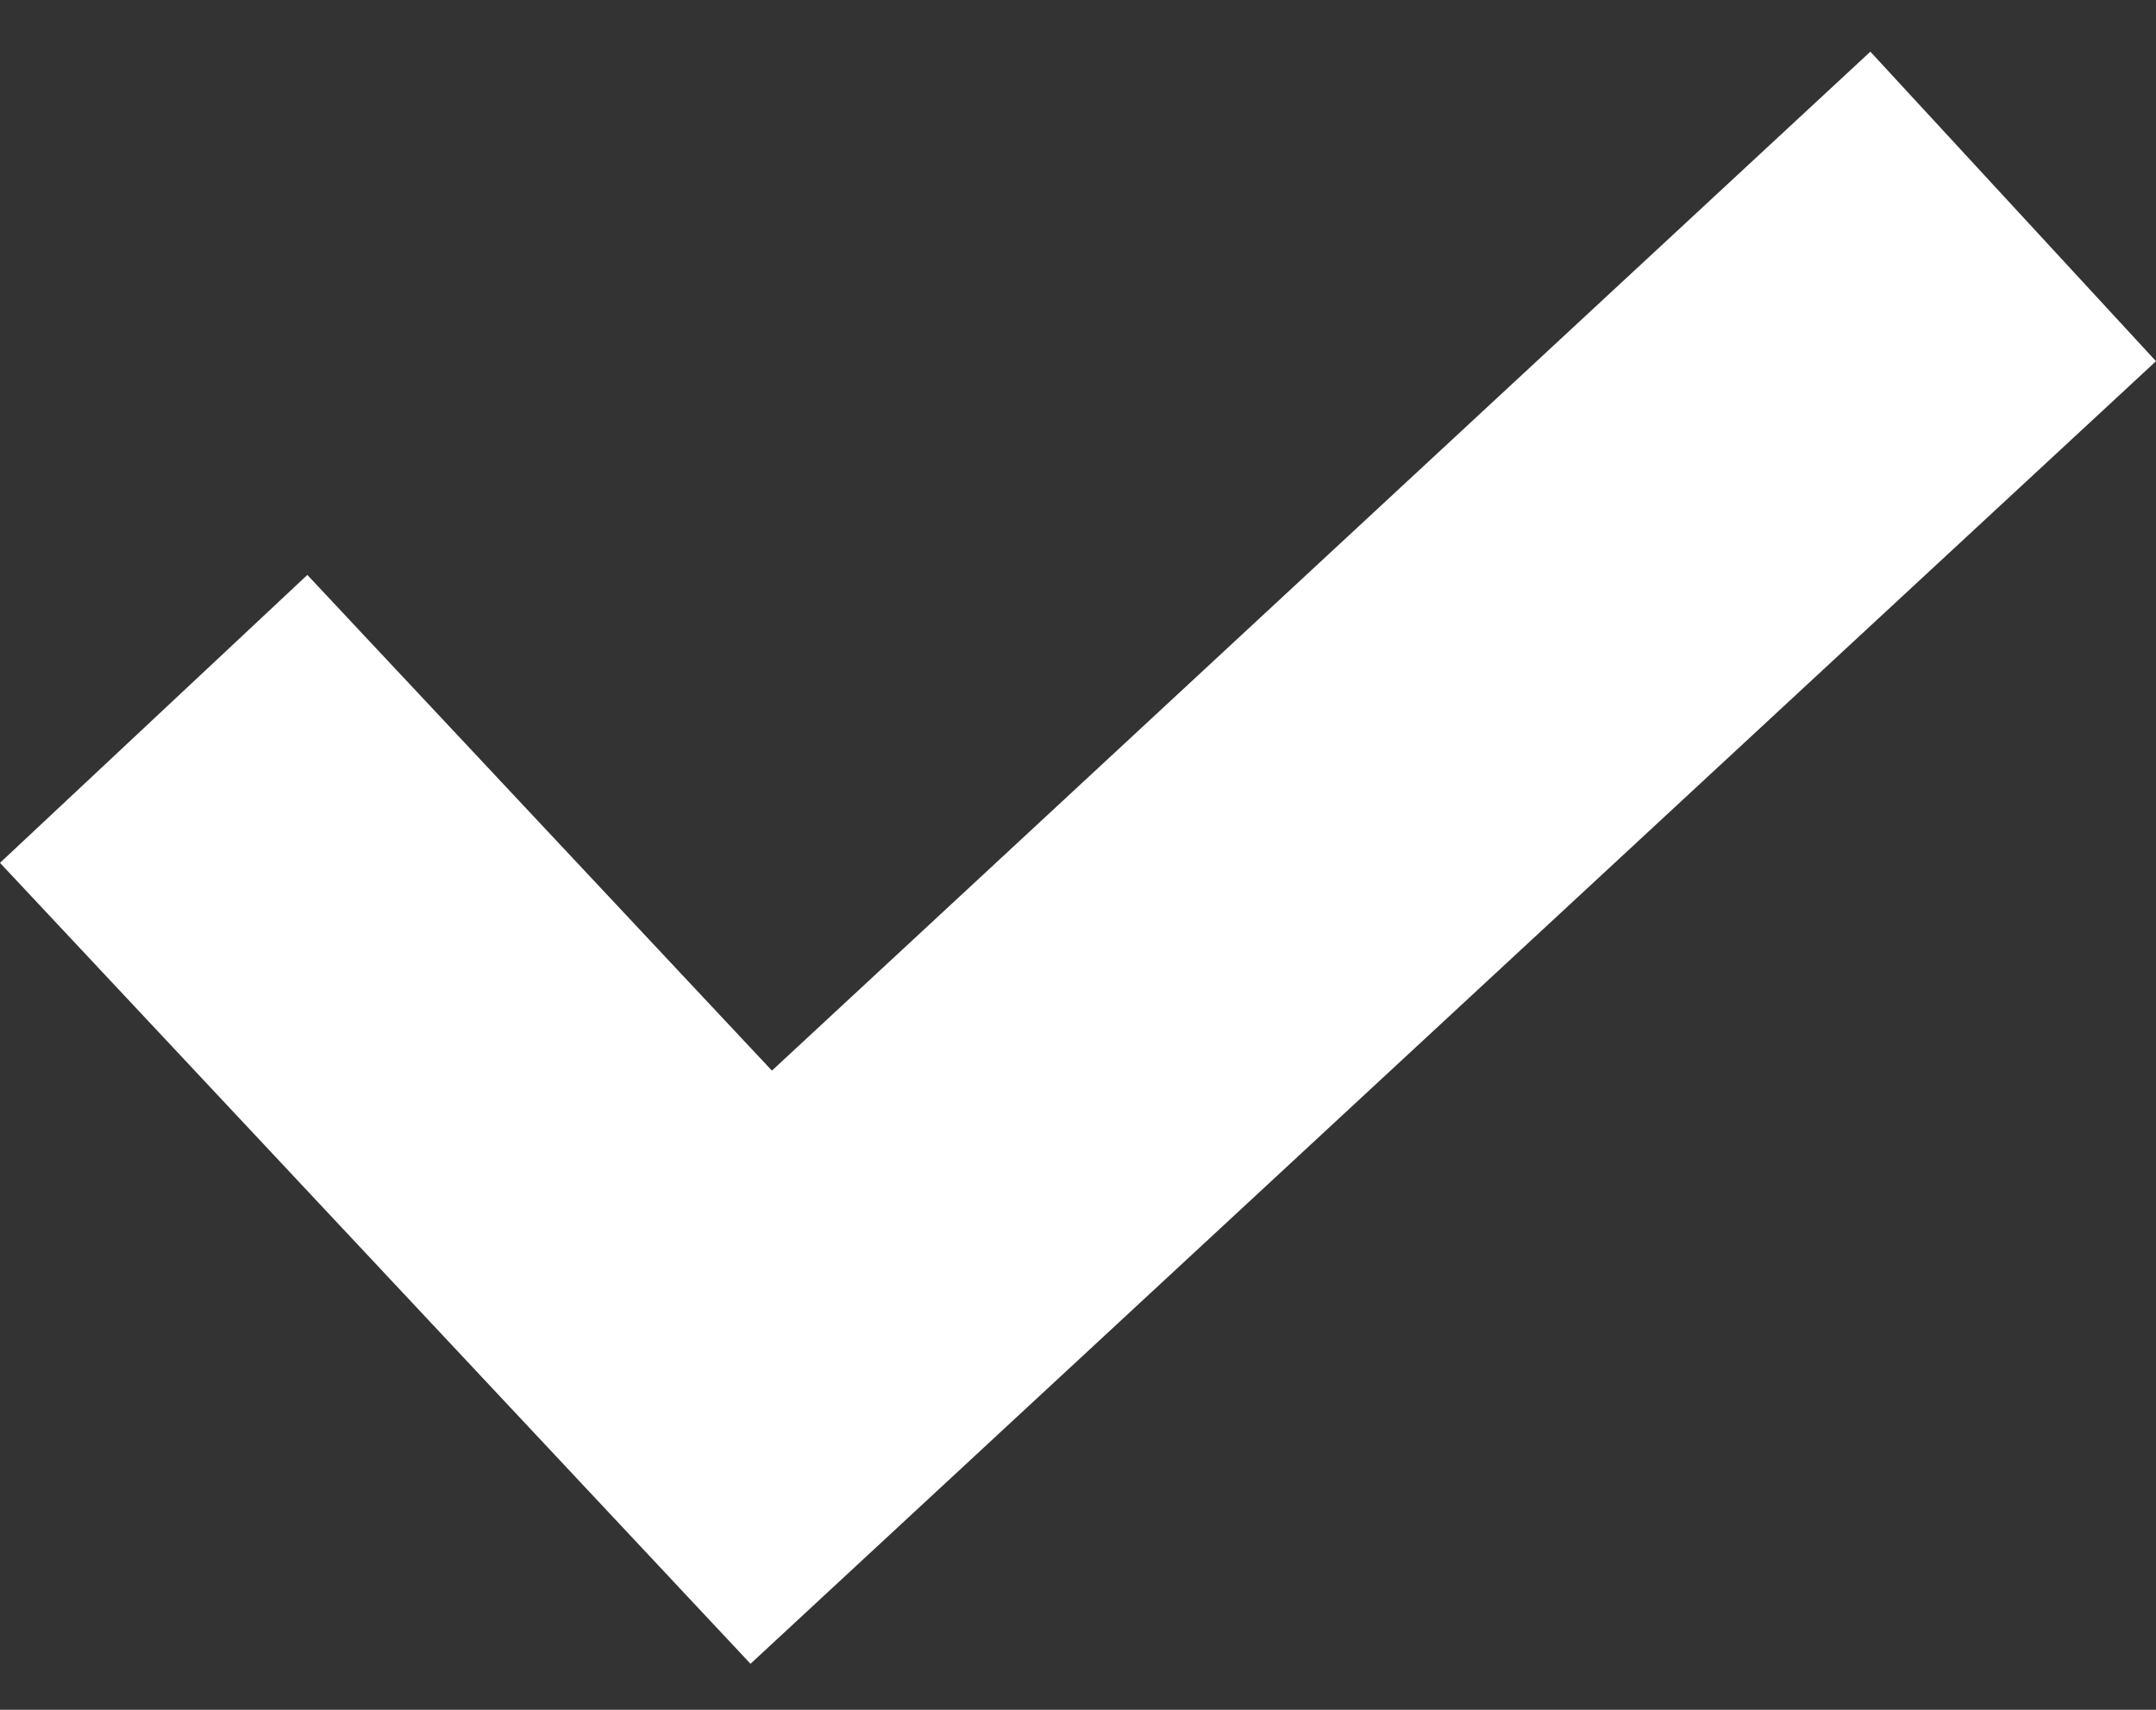
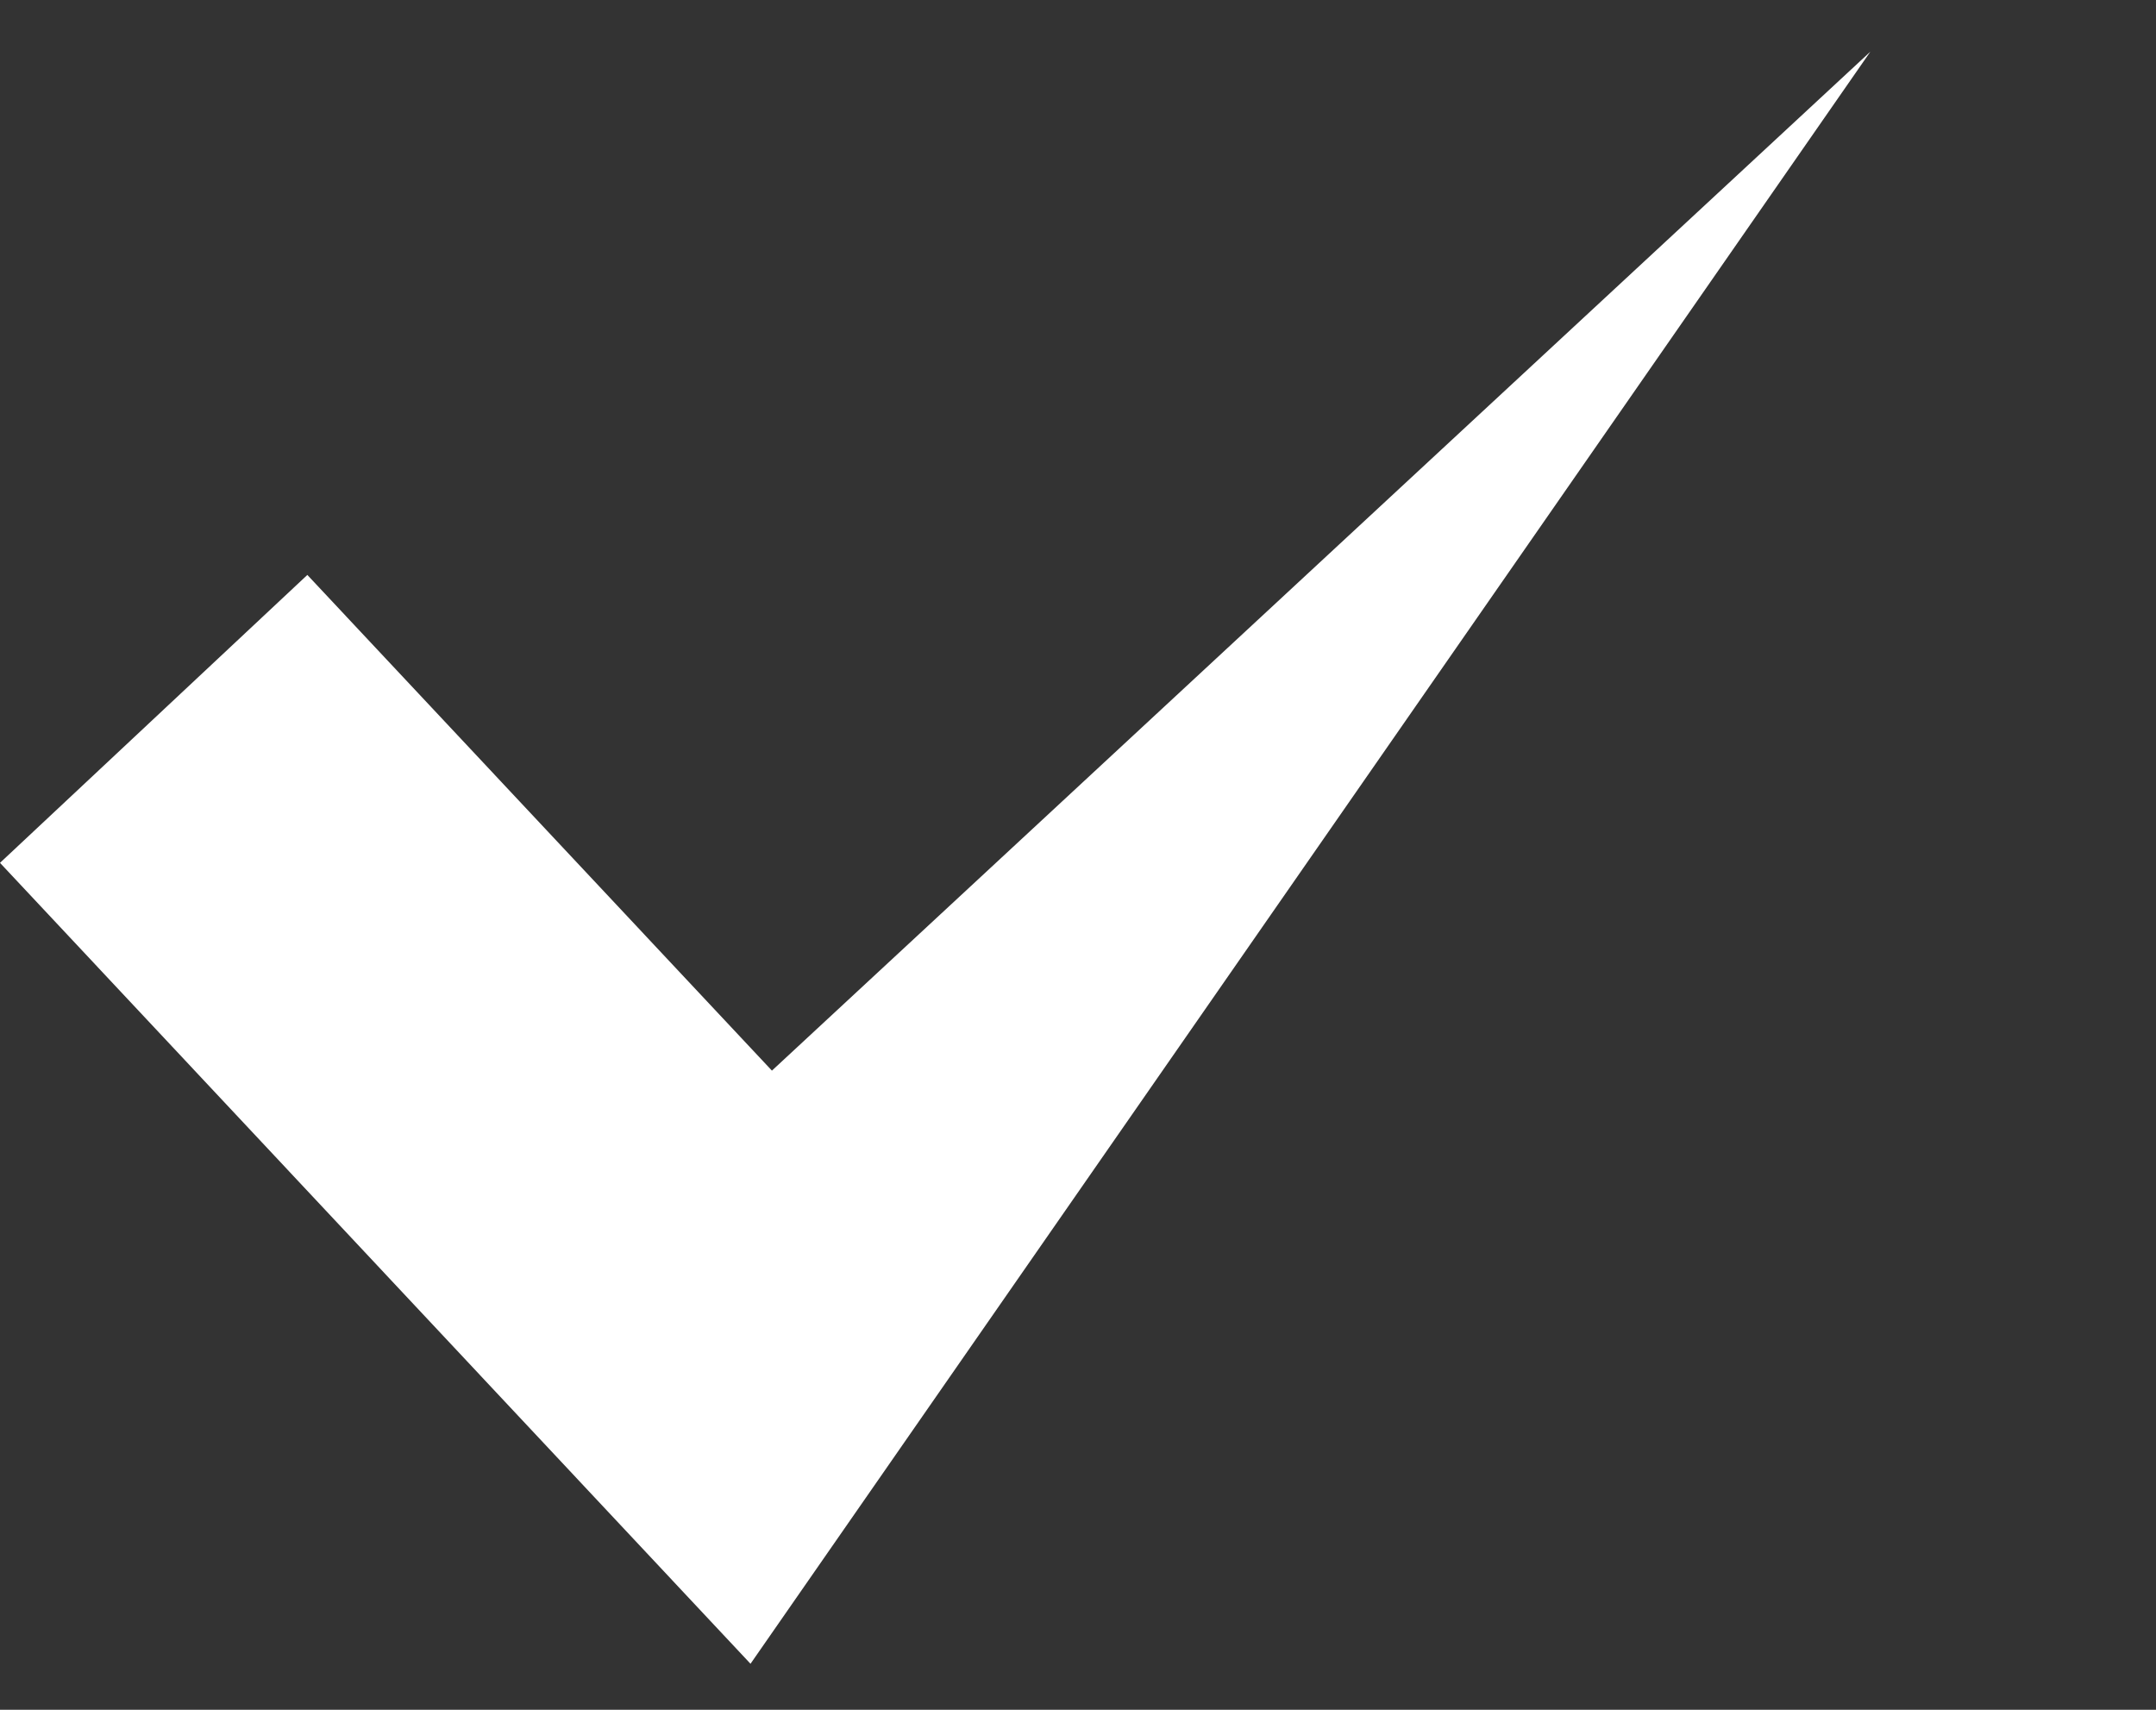
<svg xmlns="http://www.w3.org/2000/svg" width="29" height="23" viewBox="0 0 29 23" fill="none">
  <rect x="0" y="0" width="29" height="23" fill="#333333" stroke="none" />
-   <path d="M25.158 0.695L10.383 14.402L4.134 7.734L0 11.607L10.095 22.381L29 4.859L25.158 0.695Z" fill="white" />
+   <path d="M25.158 0.695L10.383 14.402L4.134 7.734L0 11.607L10.095 22.381L25.158 0.695Z" fill="white" />
</svg>